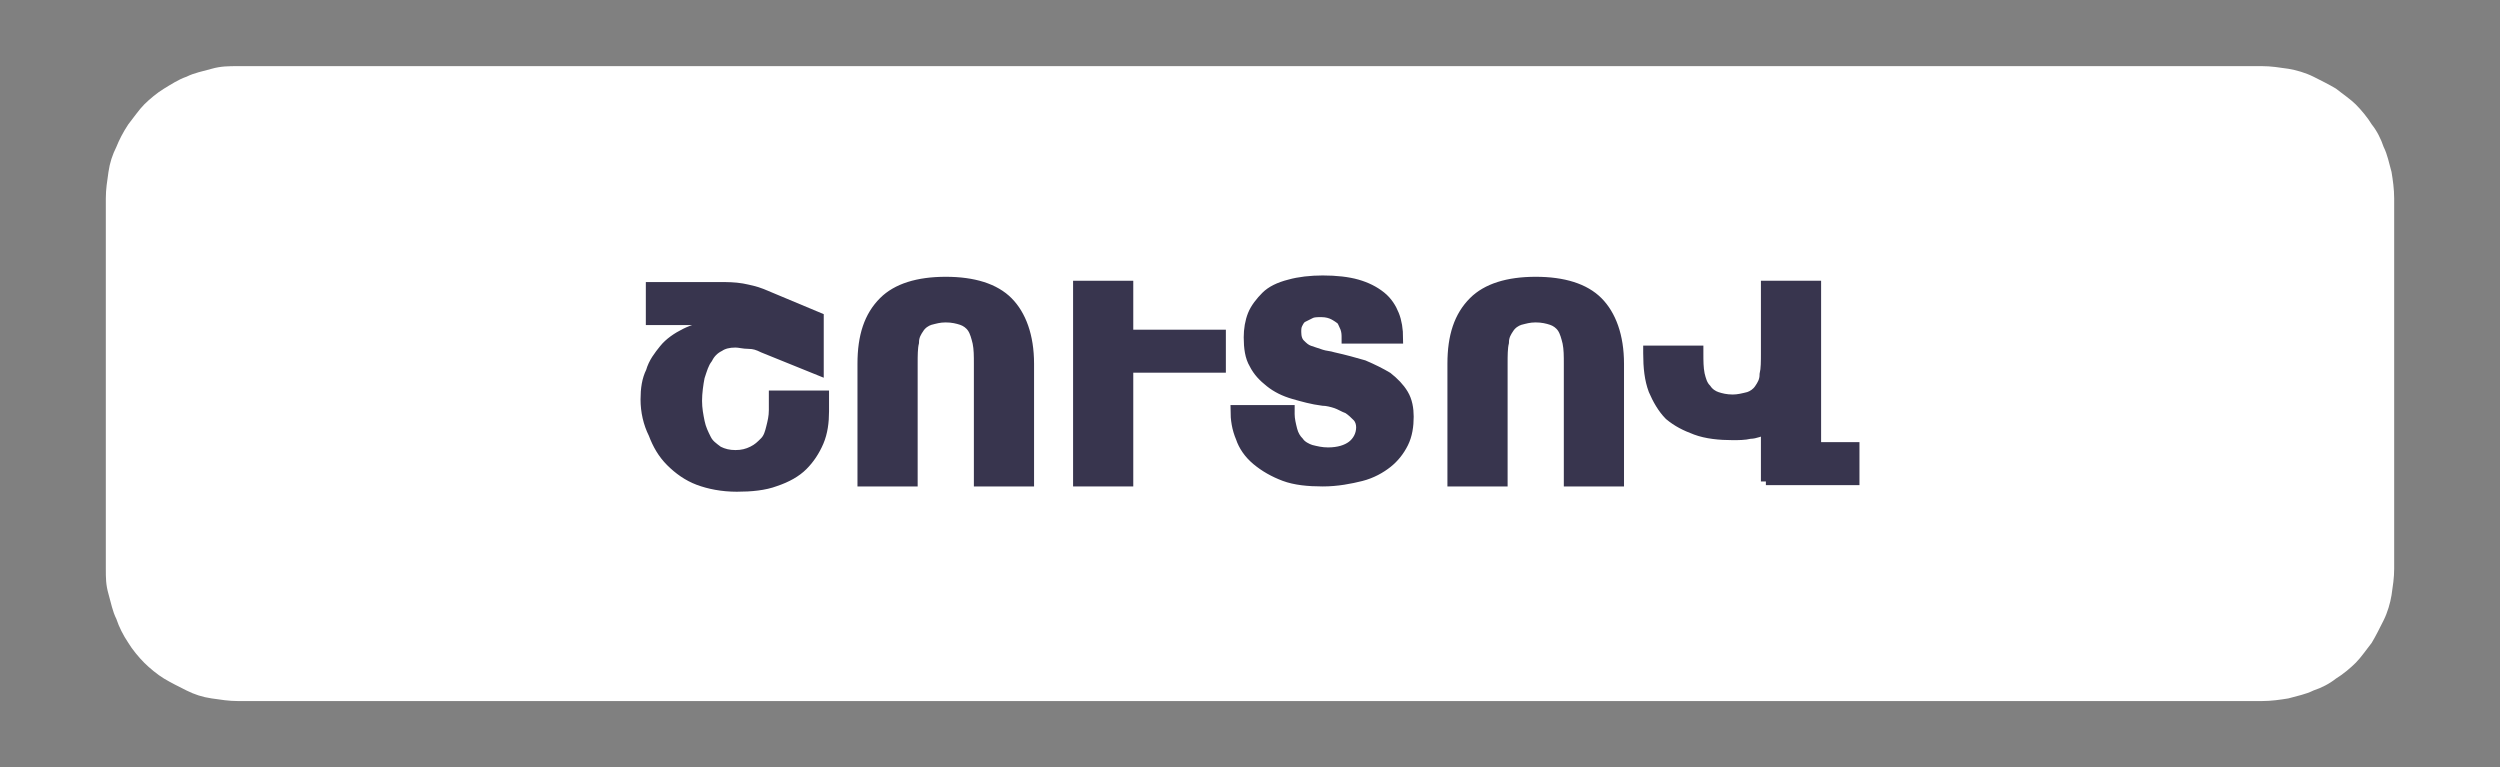
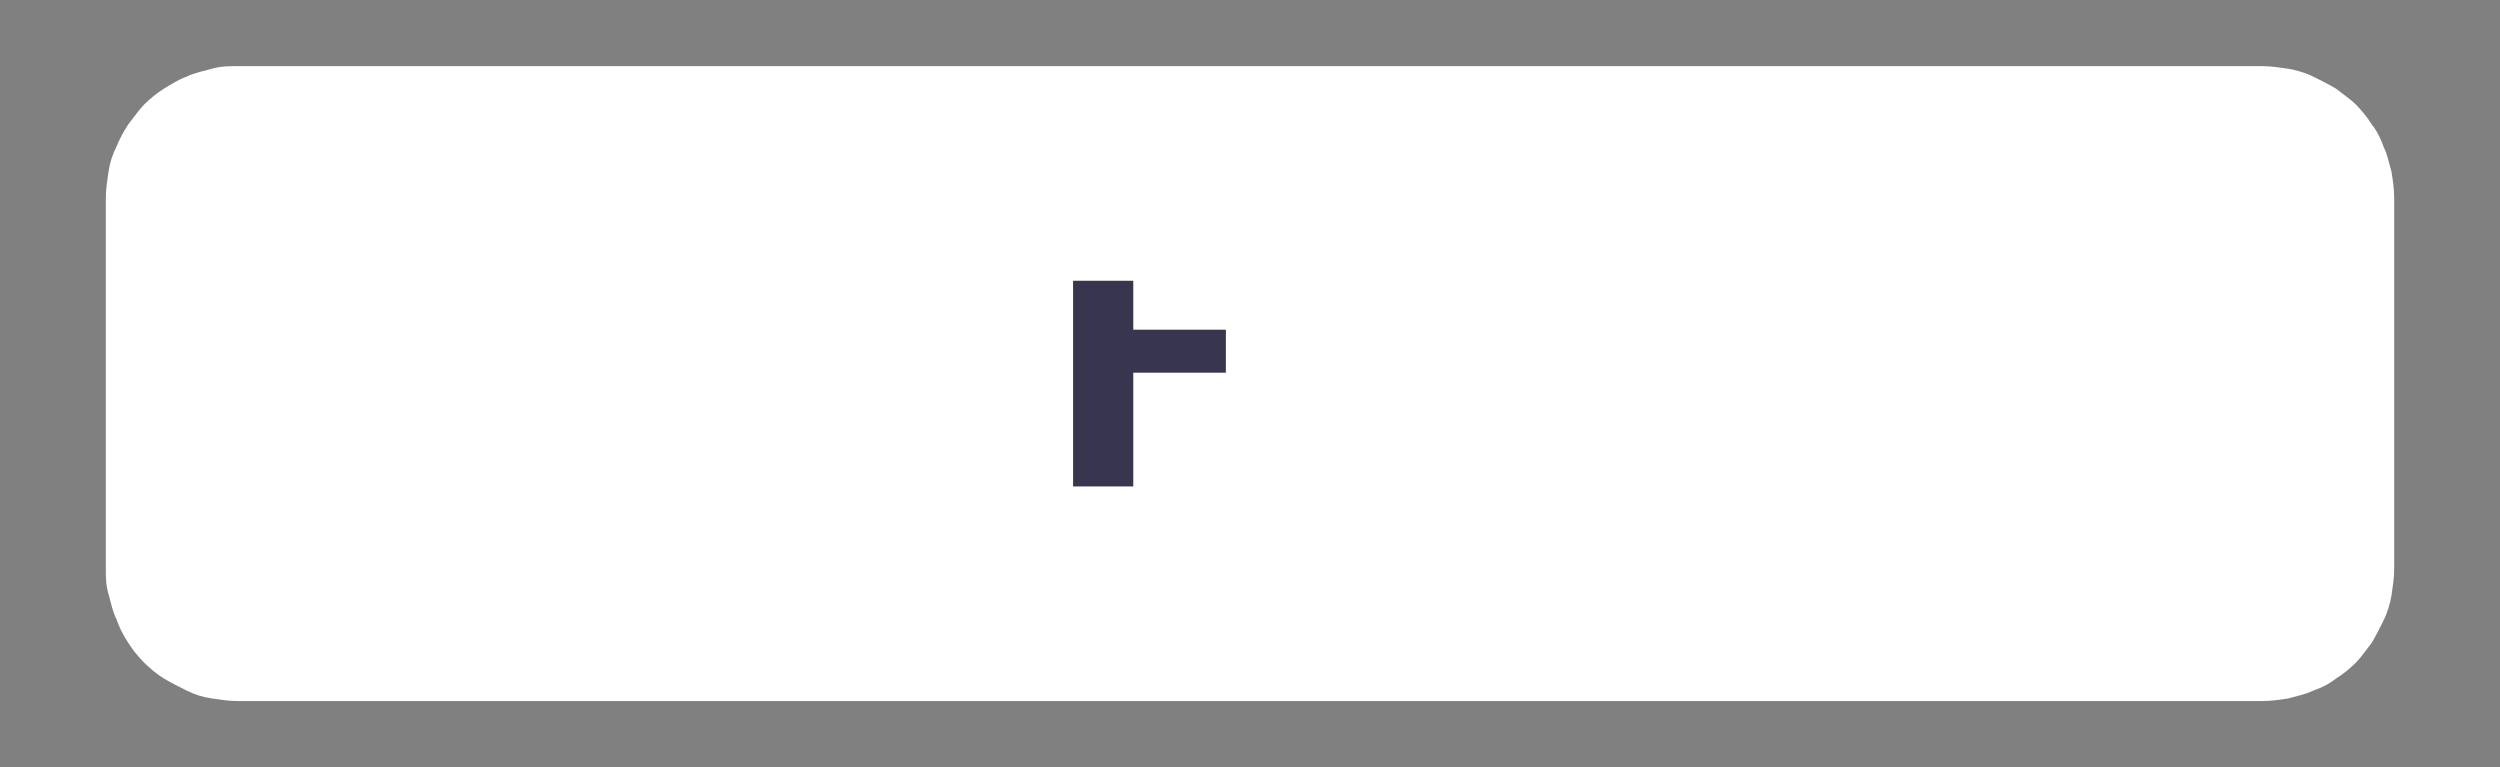
<svg xmlns="http://www.w3.org/2000/svg" id="Layer_1" x="0px" y="0px" viewBox="0 0 189 58" style="enable-background:new 0 0 189 58;" xml:space="preserve">
  <rect x="0" y="0" width="189" height="58" fill="#808080" stroke="none" />
  <style type="text/css"> .st0{fill:#FFFFFF;} .st1{fill:#38354E;stroke:#38354E;stroke-width:0.75;stroke-miterlimit:10;} </style>
  <g>
    <path class="st0" d="M8,43V15c0-0.7,0.1-1.3,0.2-2s0.3-1.3,0.6-1.9C9,10.6,9.3,10,9.7,9.4c0.4-0.5,0.8-1.1,1.2-1.5s1-0.9,1.5-1.2 s1.1-0.7,1.7-0.9c0.6-0.3,1.2-0.4,1.9-0.6S17.3,5,18,5h153c0.7,0,1.3,0.1,2,0.2c0.6,0.1,1.3,0.3,1.9,0.6c0.6,0.3,1.2,0.6,1.7,0.9 c0.5,0.4,1.1,0.8,1.5,1.2s0.9,1,1.2,1.5c0.4,0.5,0.7,1.1,0.9,1.7c0.3,0.6,0.4,1.2,0.6,1.9c0.1,0.6,0.2,1.3,0.2,2v28 c0,0.7-0.1,1.3-0.2,2c-0.1,0.6-0.3,1.3-0.6,1.9c-0.3,0.6-0.6,1.2-0.9,1.7c-0.4,0.5-0.8,1.1-1.2,1.5s-1,0.9-1.5,1.2 c-0.5,0.4-1.1,0.7-1.7,0.9c-0.6,0.3-1.2,0.4-1.9,0.6c-0.6,0.1-1.3,0.2-2,0.2H18c-0.7,0-1.3-0.1-2-0.2s-1.3-0.3-1.9-0.6 c-0.6-0.3-1.2-0.6-1.7-0.9s-1.1-0.8-1.5-1.2s-0.9-1-1.2-1.5C9.3,48,9,47.4,8.8,46.8c-0.3-0.6-0.4-1.2-0.6-1.9S8,43.7,8,43z" />
    <g>
-       <path class="st1" d="M48.8,30.2c0-0.8,0.1-1.5,0.4-2.1c0.2-0.7,0.6-1.2,1-1.7s1-0.9,1.6-1.2s1.3-0.5,2.1-0.6l-0.3-0.1 c-0.2-0.1-0.4-0.2-0.6-0.2c-0.2-0.1-0.4-0.1-0.7-0.1h-3.1v-2.5h5.3c0.5,0,1,0,1.6,0.1c0.5,0.1,1,0.2,1.5,0.4l4.3,1.8v4l-4.2-1.7 C57.3,26.1,57,26,56.6,26c-0.4,0-0.7-0.1-1-0.1c-0.5,0-0.9,0.1-1.2,0.3c-0.4,0.2-0.7,0.5-0.9,0.9c-0.3,0.4-0.4,0.8-0.6,1.4 c-0.1,0.5-0.2,1.2-0.2,1.8c0,0.6,0.1,1.1,0.2,1.6c0.1,0.5,0.3,0.9,0.5,1.3c0.2,0.4,0.5,0.6,0.9,0.9c0.4,0.2,0.8,0.3,1.3,0.3 s0.9-0.1,1.3-0.3c0.4-0.2,0.6-0.4,0.9-0.7s0.4-0.7,0.5-1.1c0.1-0.4,0.2-0.8,0.2-1.3v-1.1h3.8v1.2c0,0.8-0.1,1.6-0.4,2.3 c-0.3,0.7-0.7,1.3-1.2,1.8s-1.2,0.9-2.1,1.2c-0.8,0.3-1.8,0.4-2.9,0.4s-2.1-0.2-2.9-0.5c-0.8-0.3-1.5-0.8-2.1-1.4 c-0.6-0.6-1-1.3-1.3-2.1C49,32,48.8,31.1,48.8,30.2z" />
-       <path class="st1" d="M65.2,36.4v-8.9c0-2.1,0.5-3.6,1.6-4.7c1-1,2.6-1.5,4.7-1.5s3.7,0.5,4.7,1.5s1.6,2.6,1.6,4.7v8.9H74v-8.9 c0-0.6,0-1.1-0.1-1.6c-0.1-0.4-0.2-0.8-0.4-1.1c-0.2-0.3-0.5-0.5-0.8-0.6S72,24,71.5,24s-0.8,0.1-1.2,0.2 c-0.3,0.1-0.6,0.3-0.8,0.6c-0.2,0.3-0.4,0.6-0.4,1.1c-0.1,0.4-0.1,1-0.1,1.6v8.9H65.2z" />
      <path class="st1" d="M85.3,36.4h-3.8V21.6h3.8v3.7h7v2.5h-7V36.4z" />
-       <path class="st1" d="M97.5,31.3c0,0.4,0.1,0.8,0.2,1.2s0.3,0.7,0.5,0.9c0.2,0.3,0.6,0.5,0.9,0.6c0.4,0.1,0.8,0.2,1.3,0.2 c0.8,0,1.4-0.2,1.8-0.5s0.7-0.8,0.7-1.4c0-0.3-0.1-0.6-0.3-0.8c-0.2-0.2-0.4-0.4-0.7-0.6c-0.3-0.1-0.6-0.3-0.9-0.4s-0.7-0.2-1-0.2 c-0.8-0.1-1.5-0.3-2.2-0.5s-1.3-0.5-1.8-0.9s-0.9-0.8-1.2-1.4c-0.3-0.5-0.4-1.2-0.4-2c0-0.6,0.1-1.2,0.3-1.7c0.2-0.5,0.6-1,1-1.4 s1-0.7,1.8-0.9c0.7-0.2,1.6-0.3,2.5-0.3c1,0,1.9,0.1,2.6,0.3c0.7,0.2,1.3,0.5,1.8,0.9s0.8,0.9,1,1.4s0.3,1.1,0.3,1.8h-3.9 c0-0.3,0-0.5-0.1-0.8c-0.1-0.2-0.2-0.5-0.3-0.6s-0.4-0.3-0.6-0.4s-0.5-0.2-0.9-0.2c-0.3,0-0.6,0-0.8,0.1c-0.2,0.1-0.4,0.2-0.6,0.3 c-0.2,0.1-0.3,0.3-0.4,0.5S98,24.9,98,25.1c0,0.4,0.1,0.7,0.3,0.9c0.2,0.2,0.4,0.4,0.7,0.5c0.3,0.1,0.6,0.2,0.9,0.3 s0.6,0.1,0.9,0.2c0.9,0.2,1.6,0.4,2.3,0.6c0.7,0.3,1.3,0.6,1.8,0.9c0.5,0.4,0.9,0.8,1.2,1.3c0.3,0.5,0.4,1.1,0.4,1.7 c0,0.7-0.1,1.4-0.4,2c-0.3,0.6-0.7,1.1-1.2,1.5s-1.2,0.8-2,1s-1.8,0.4-2.9,0.4s-2.1-0.1-2.9-0.4c-0.8-0.3-1.5-0.7-2.1-1.2 s-1-1.1-1.2-1.7c-0.3-0.7-0.4-1.4-0.4-2.1h4.1V31.3z" />
-       <path class="st1" d="M109.8,36.4v-8.9c0-2.1,0.5-3.6,1.6-4.7c1-1,2.6-1.5,4.7-1.5s3.7,0.5,4.7,1.5s1.6,2.6,1.6,4.7v8.9h-3.8v-8.9 c0-0.6,0-1.1-0.1-1.6c-0.1-0.4-0.2-0.8-0.4-1.1c-0.2-0.3-0.5-0.5-0.8-0.6s-0.7-0.2-1.2-0.2s-0.8,0.1-1.2,0.2 c-0.3,0.1-0.6,0.3-0.8,0.6c-0.2,0.3-0.4,0.6-0.4,1.1c-0.1,0.4-0.1,1-0.1,1.6v8.9H109.8z" />
-       <path class="st1" d="M133.5,36.4v-3.9c-0.4,0.1-0.8,0.3-1.2,0.3c-0.4,0.1-0.9,0.1-1.3,0.1c-1,0-2-0.1-2.8-0.4s-1.4-0.6-2-1.1 c-0.5-0.5-0.9-1.2-1.2-1.9c-0.3-0.8-0.4-1.7-0.4-2.8v-0.2h3.8v0.2c0,0.6,0,1.1,0.1,1.6c0.1,0.4,0.2,0.8,0.5,1.1 c0.2,0.3,0.5,0.5,0.8,0.6s0.7,0.2,1.2,0.2c0.4,0,0.8-0.1,1.2-0.2c0.3-0.1,0.6-0.3,0.8-0.6c0.2-0.3,0.4-0.6,0.4-1.1 c0.1-0.4,0.1-1,0.1-1.6v-5.1h3.8v12.2h2.9v2.5h-6.7V36.4z" />
    </g>
  </g>
</svg>